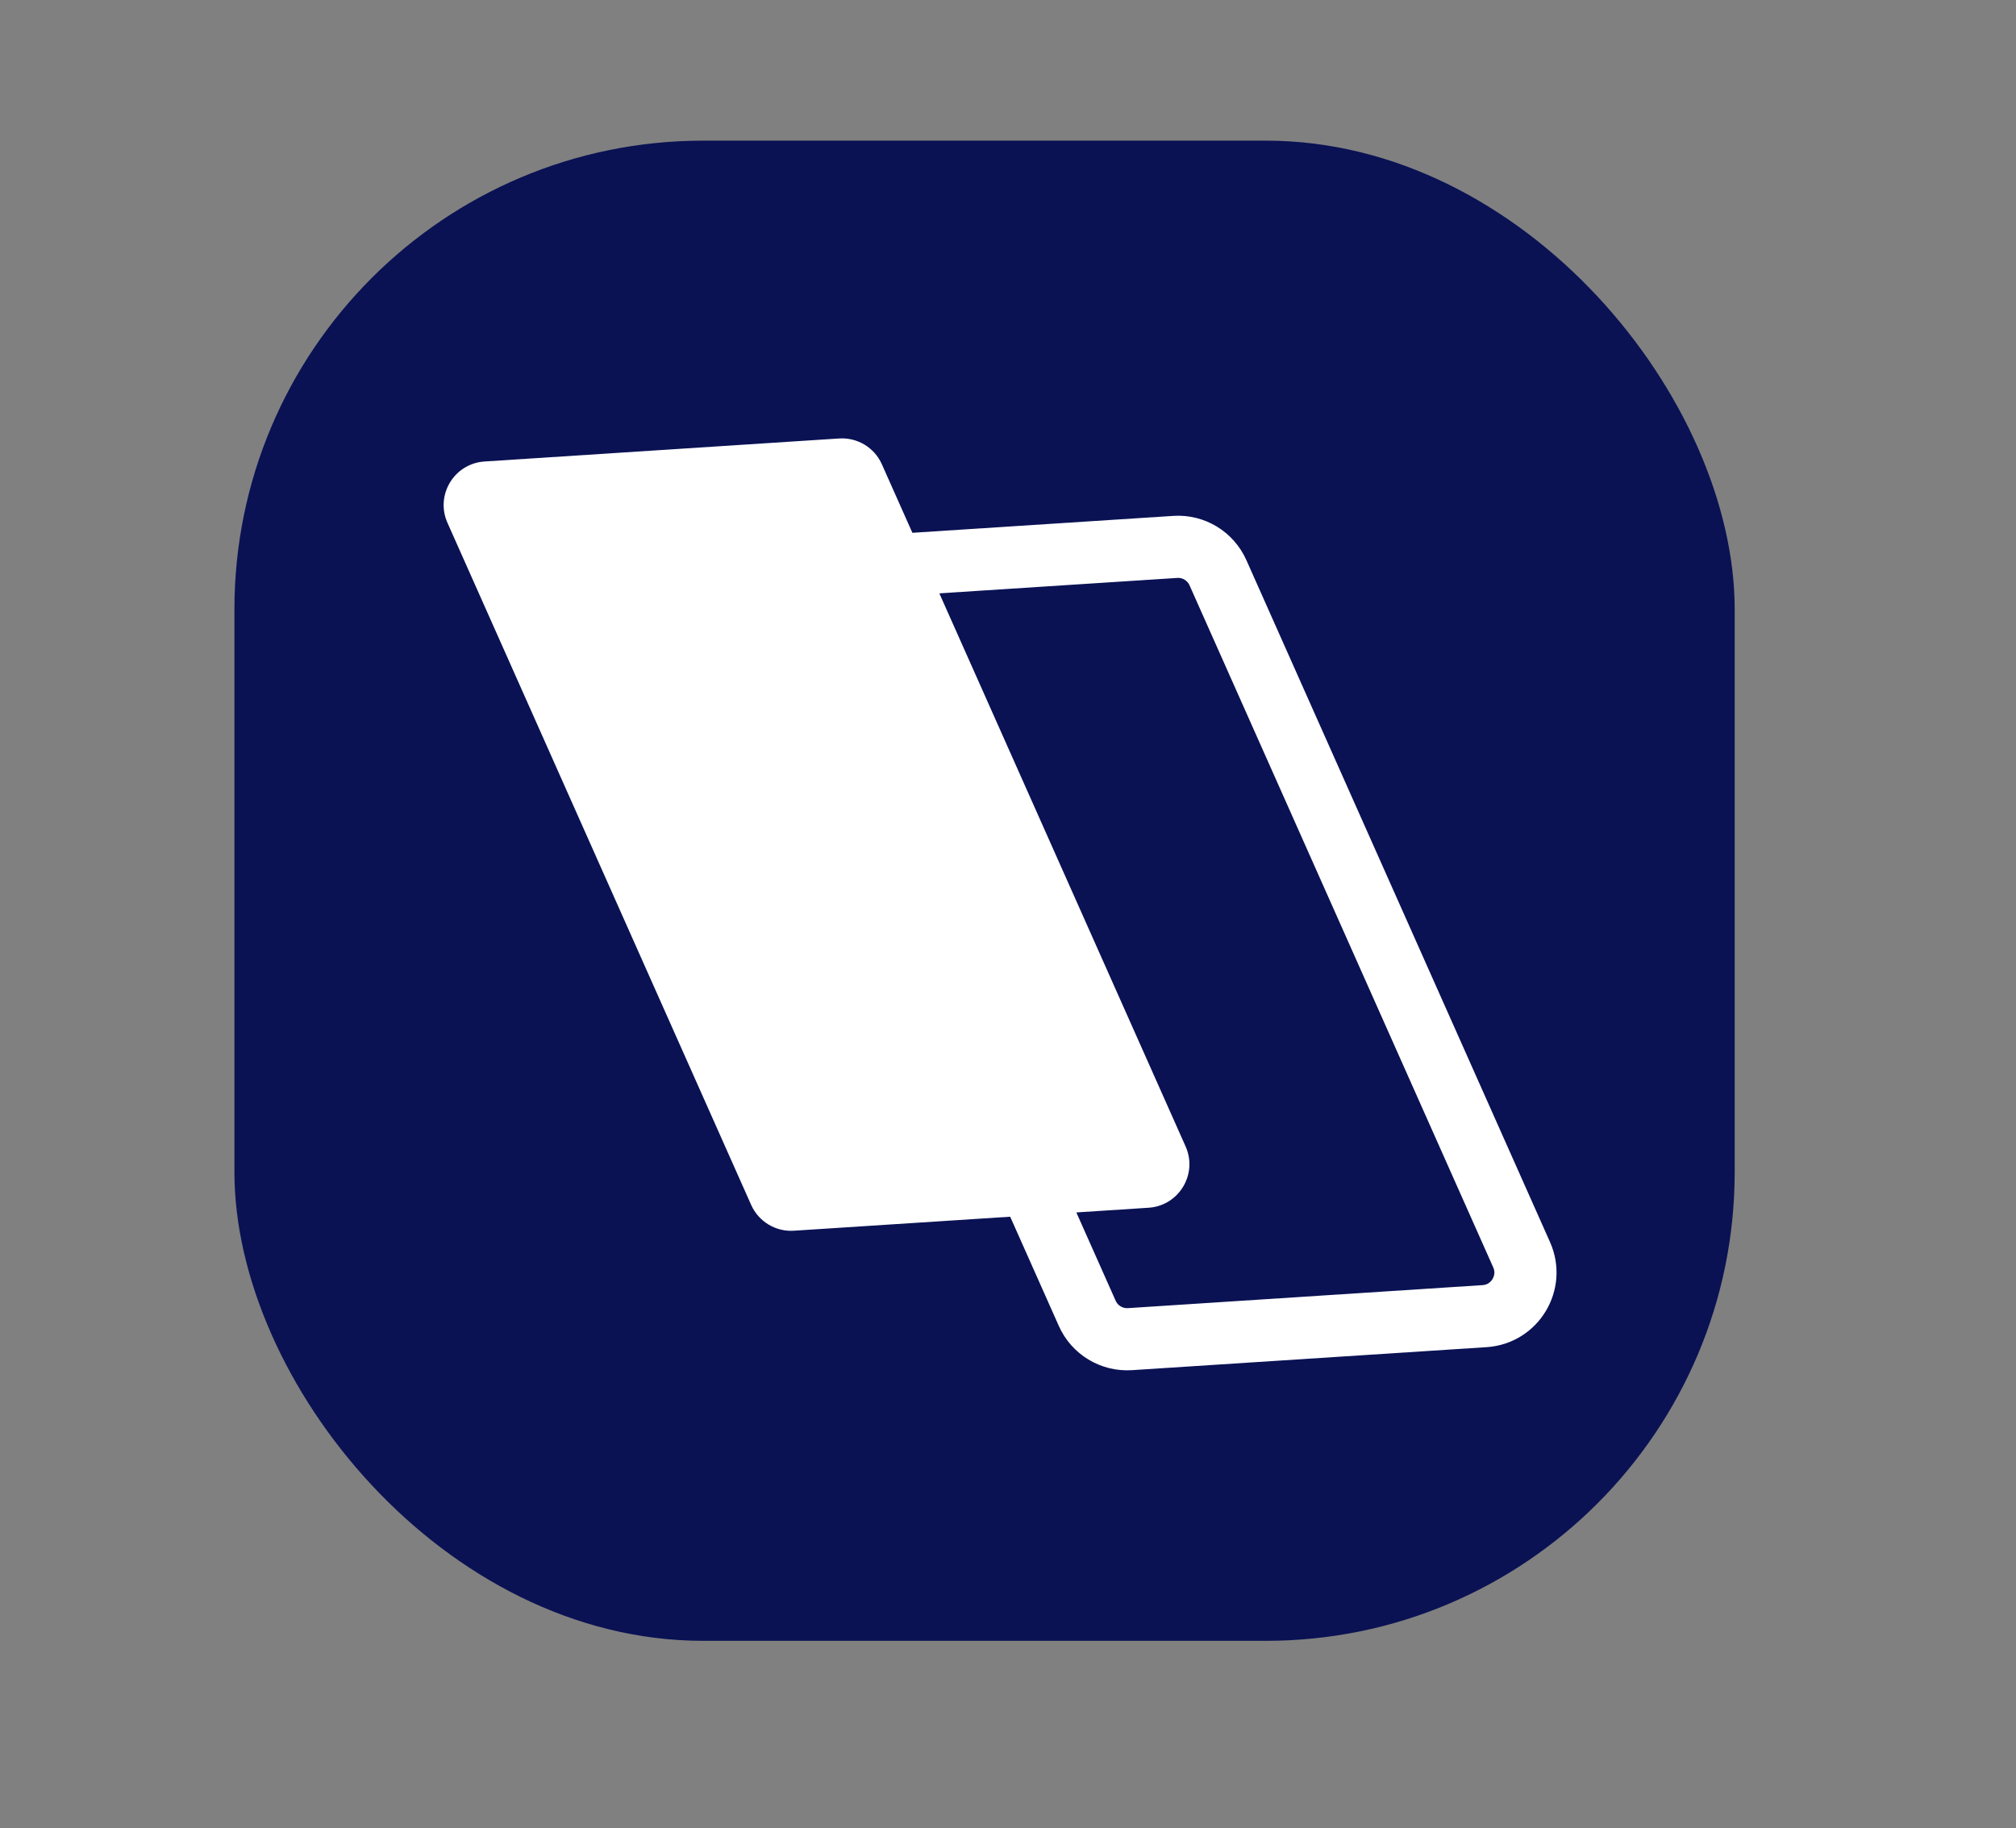
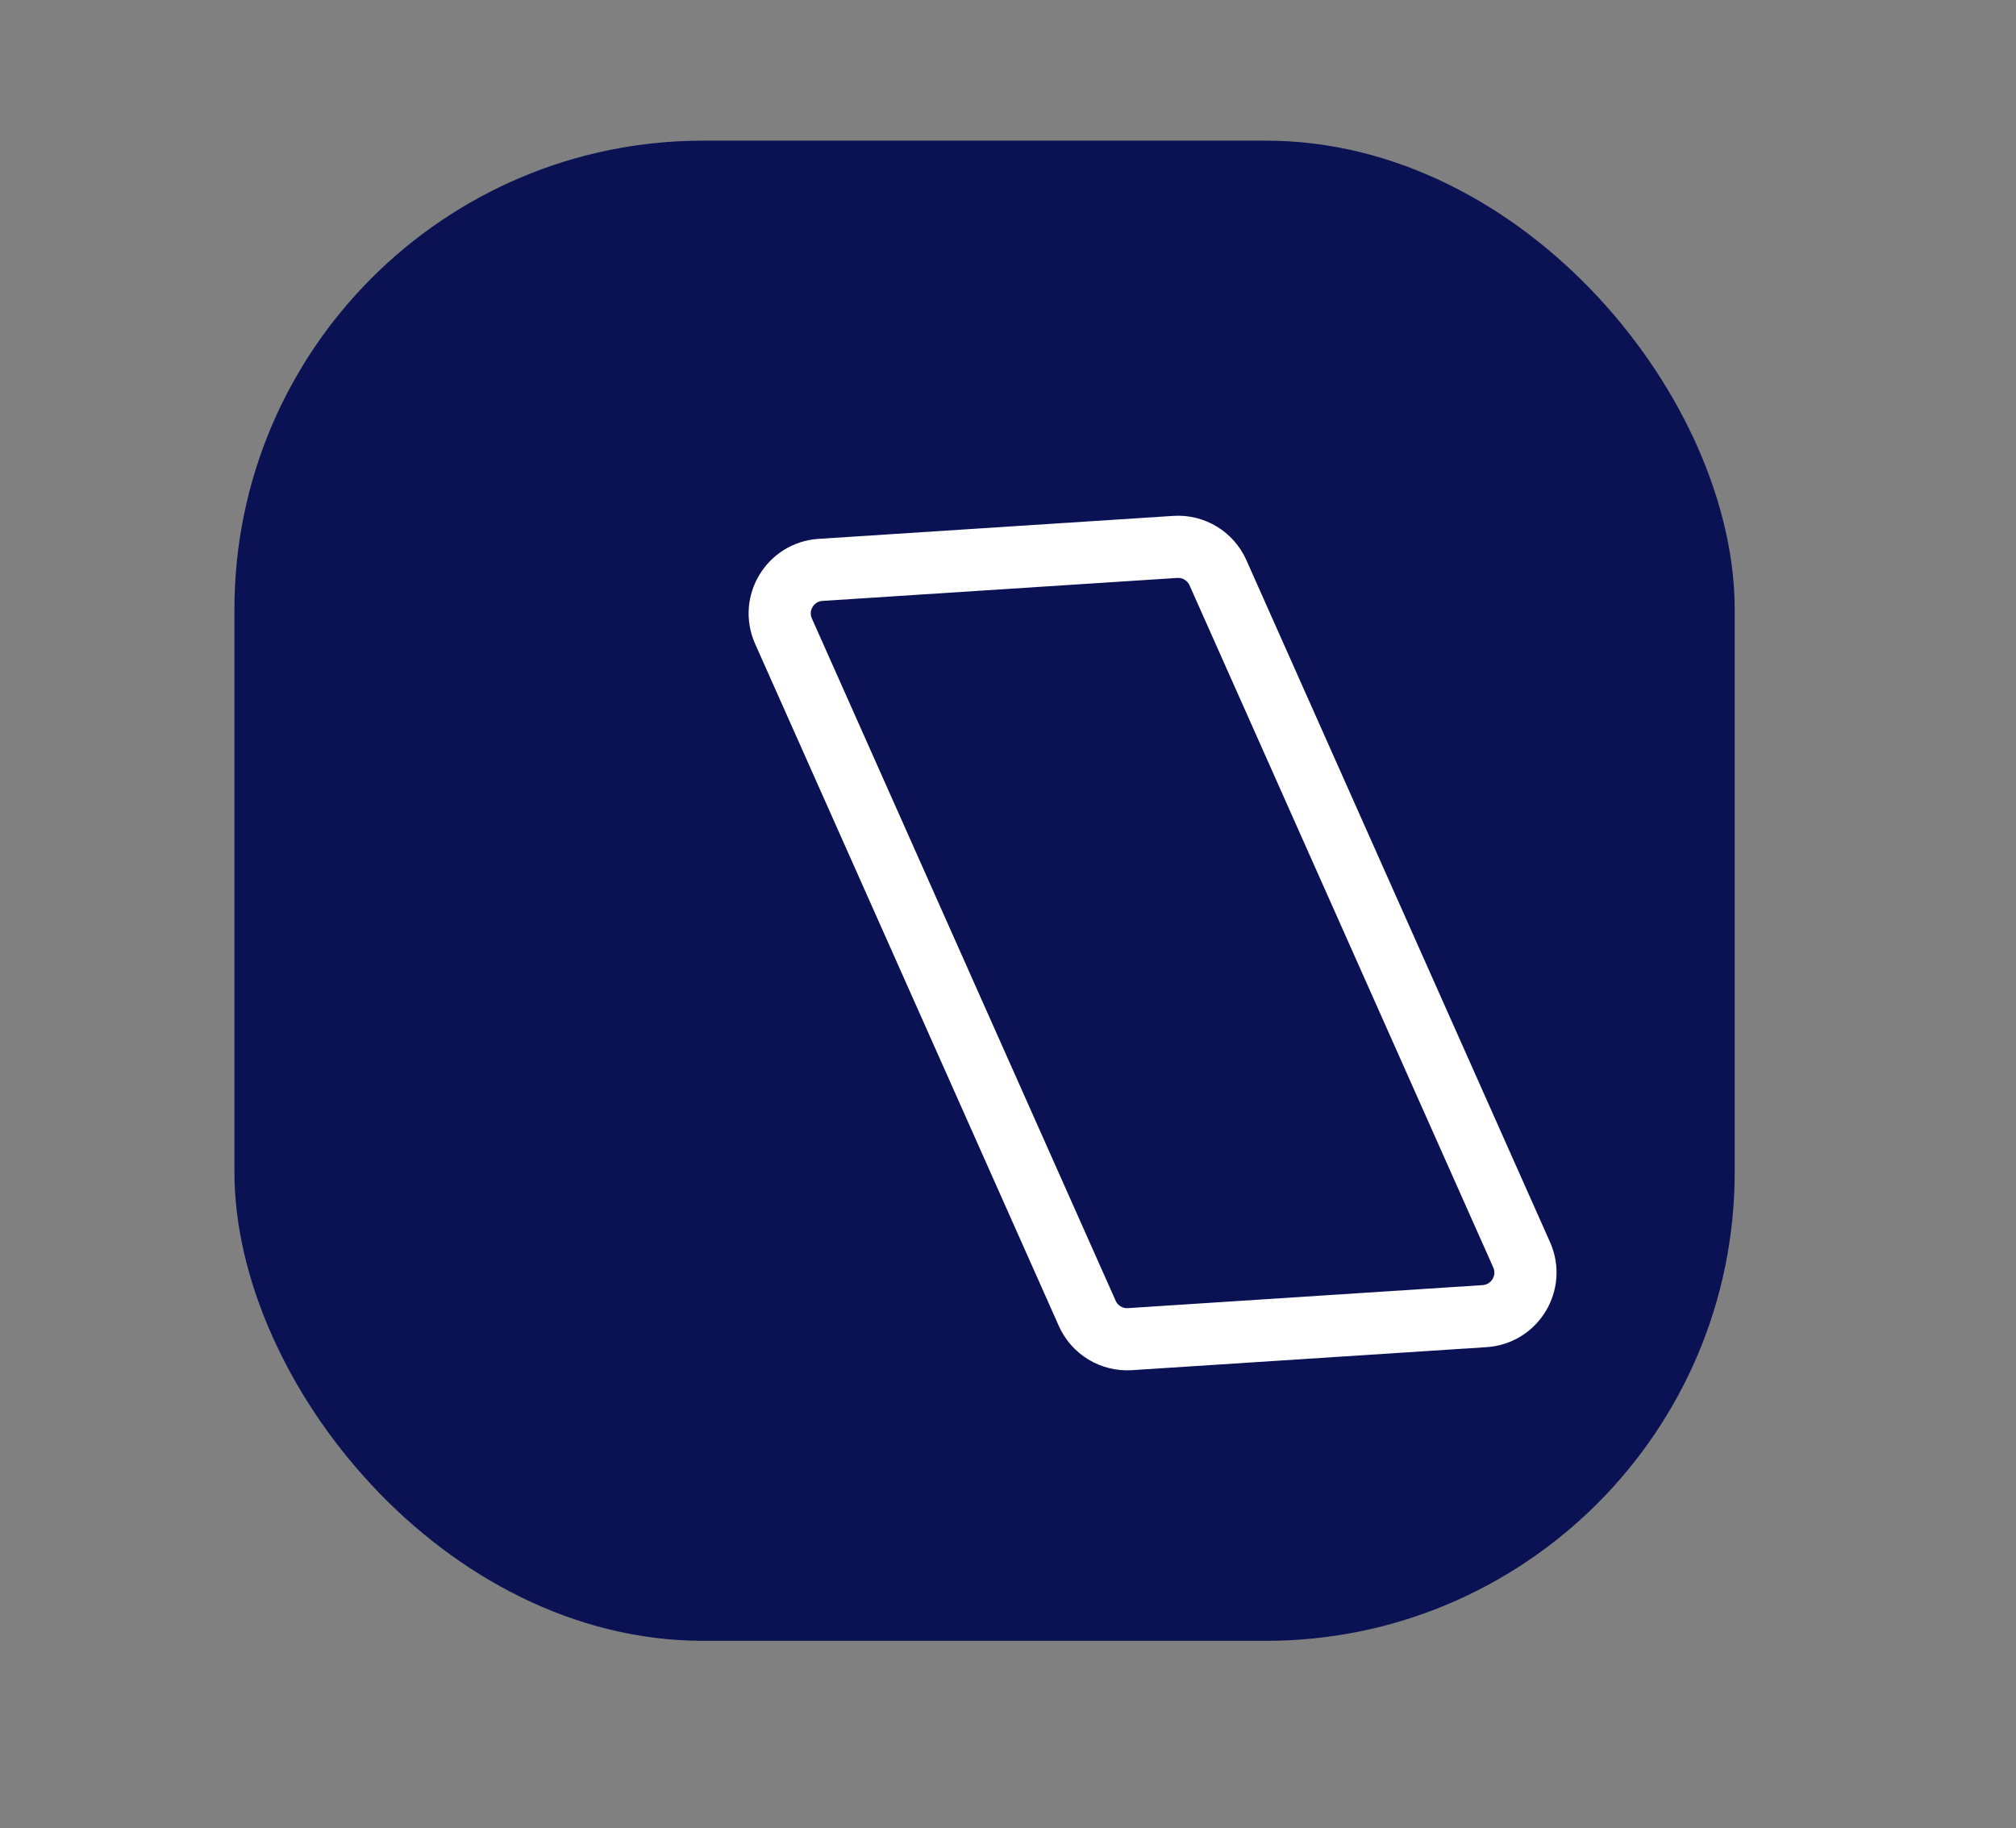
<svg xmlns="http://www.w3.org/2000/svg" width="43" height="39" viewBox="0 0 43 39" fill="none">
  <rect x="0" y="0" width="43" height="39" fill="#808080" stroke="none" />
  <g clip-path="url(#clip0_13_7356)">
    <rect x="5" y="3" width="32" height="32" rx="10" fill="#0A1254" />
    <path fill-rule="evenodd" clip-rule="evenodd" d="M25.978 12.216C25.819 11.86 25.456 11.64 25.067 11.666L17.502 12.156C16.855 12.198 16.448 12.872 16.712 13.464L23.19 28.014C23.348 28.37 23.712 28.59 24.101 28.565L31.666 28.074C32.312 28.032 32.719 27.358 32.456 26.766L25.978 12.216Z" stroke="white" stroke-width="1.326" />
-     <path fill-rule="evenodd" clip-rule="evenodd" d="M18.81 9.904C18.652 9.547 18.288 9.328 17.899 9.353L10.335 9.844C9.688 9.886 9.28 10.559 9.544 11.152L16.022 25.702C16.181 26.058 16.544 26.277 16.933 26.252L24.498 25.762C25.145 25.72 25.552 25.046 25.288 24.454L18.81 9.904Z" fill="white" />
  </g>
  <defs>
    <clipPath id="clip0_13_7356">
      <rect x="5" y="3" width="32" height="32" rx="10" fill="white" />
    </clipPath>
  </defs>
</svg>